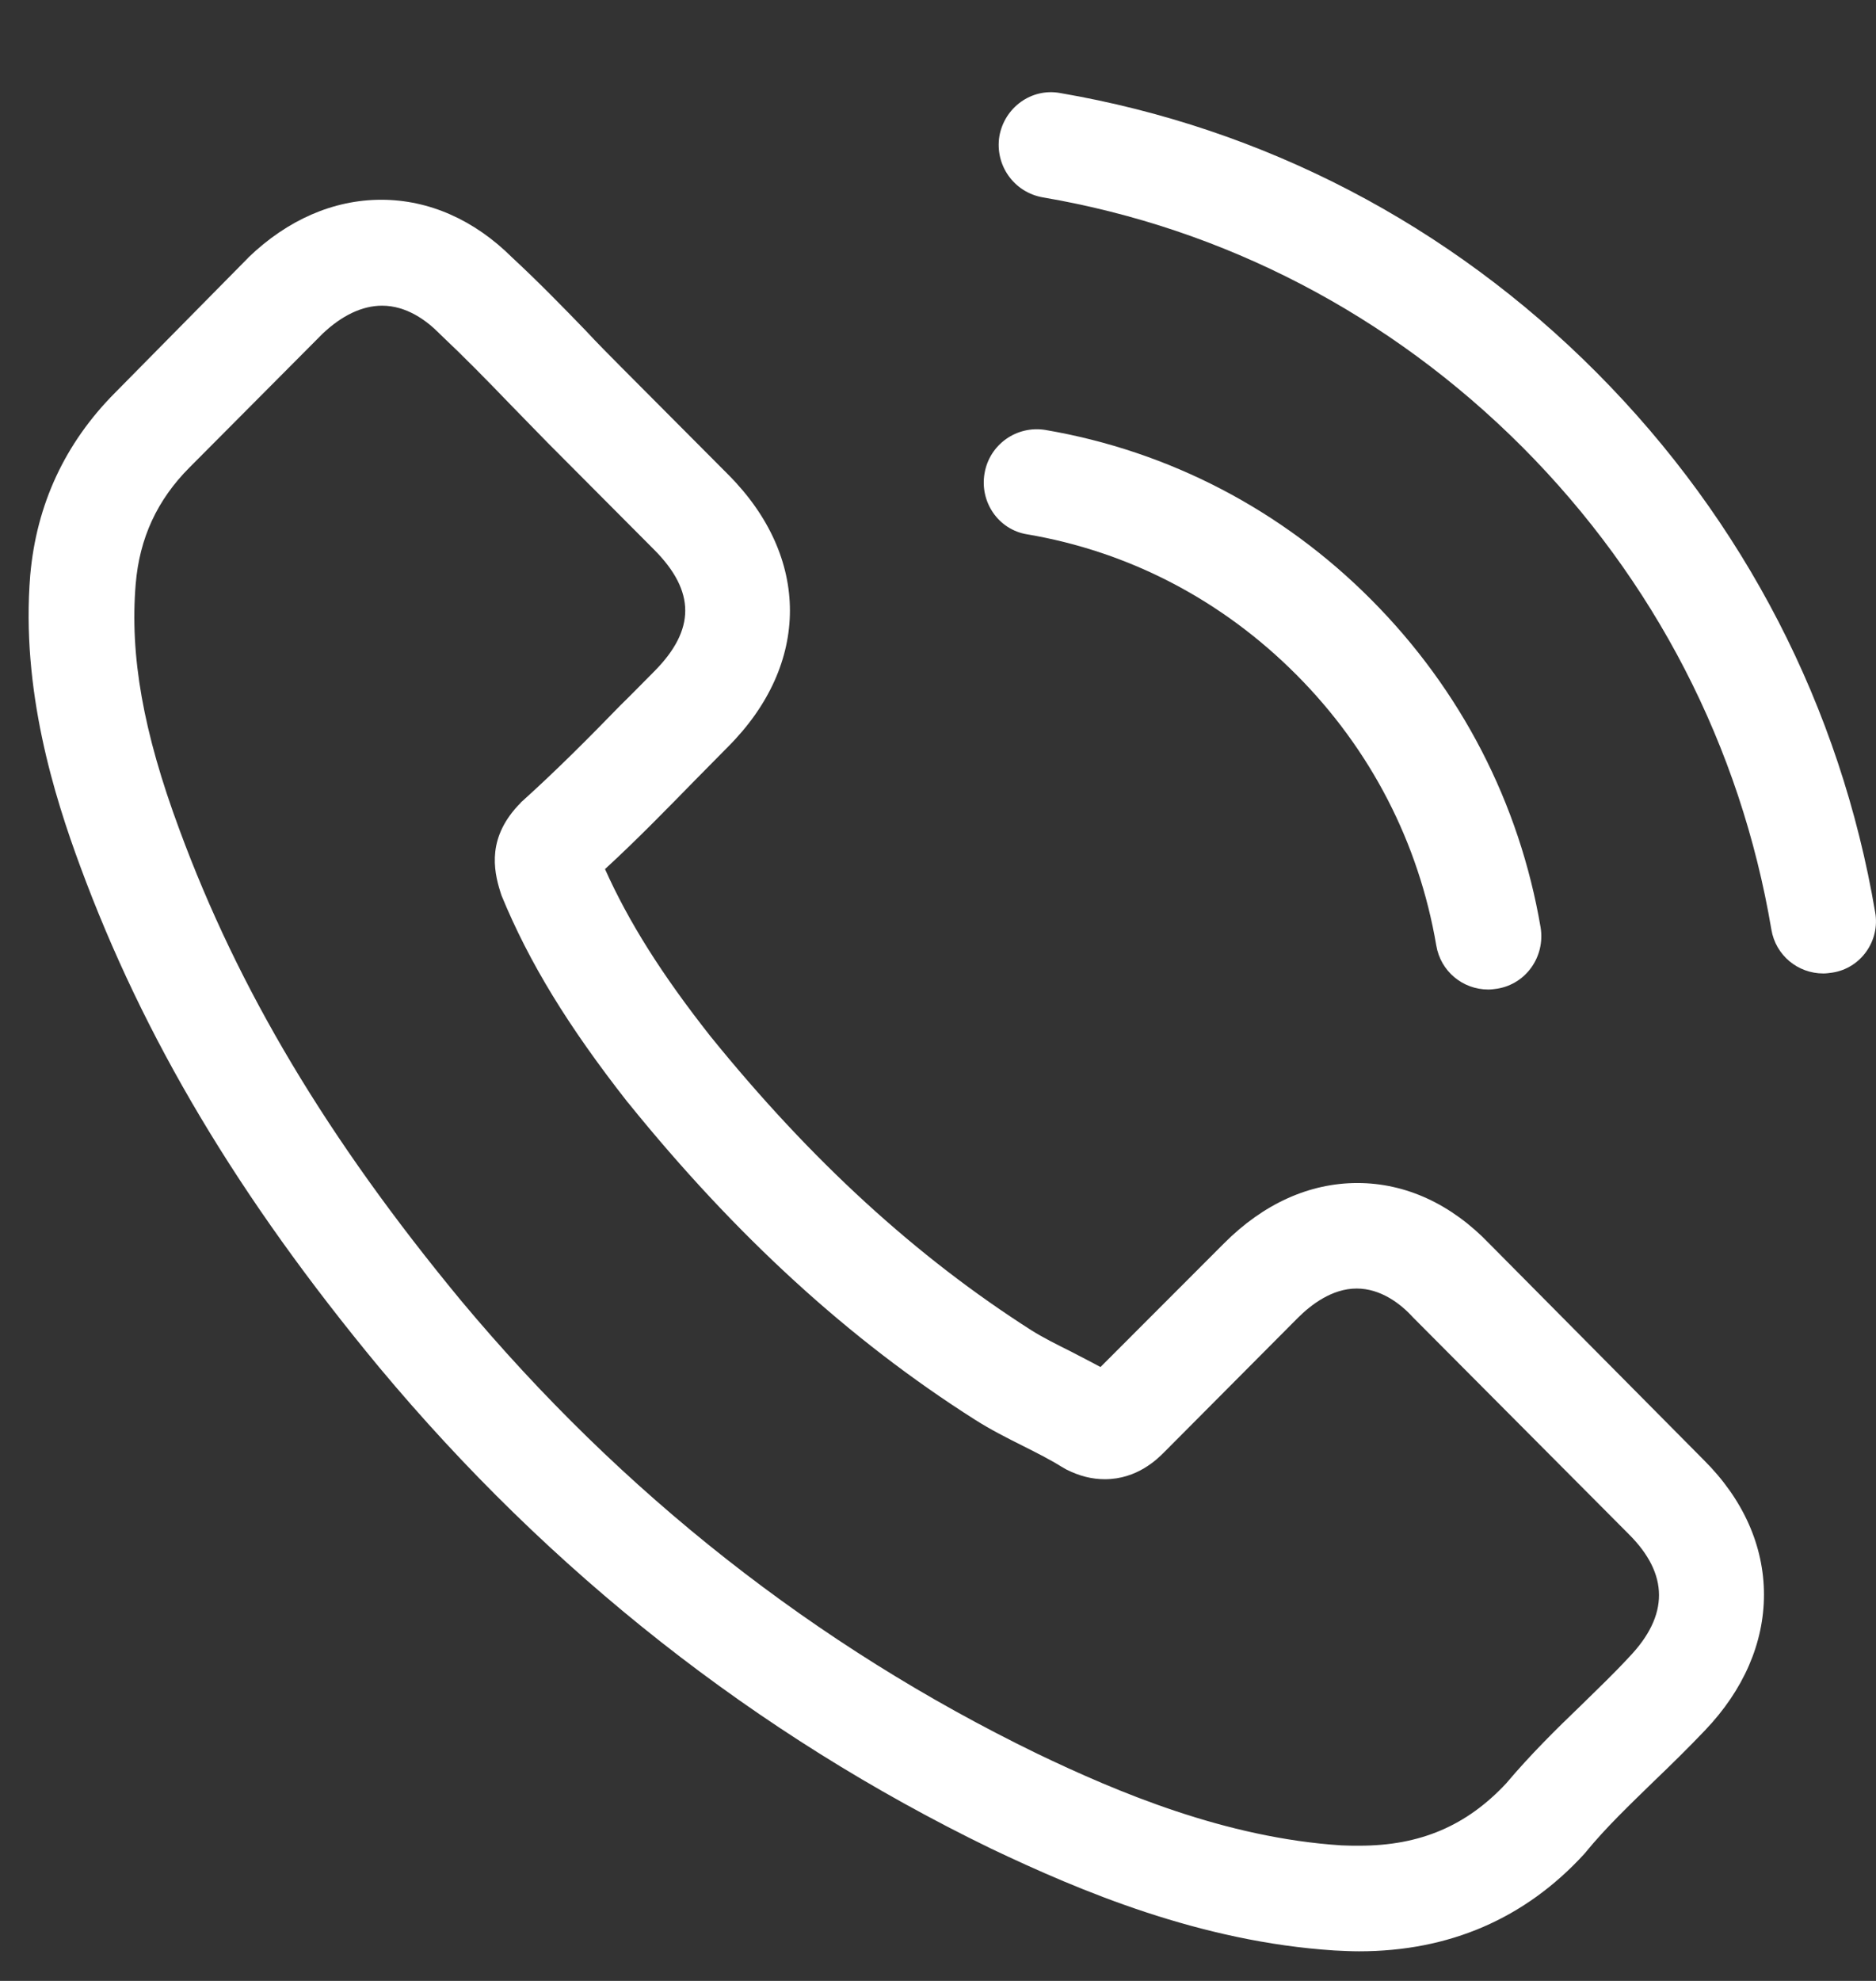
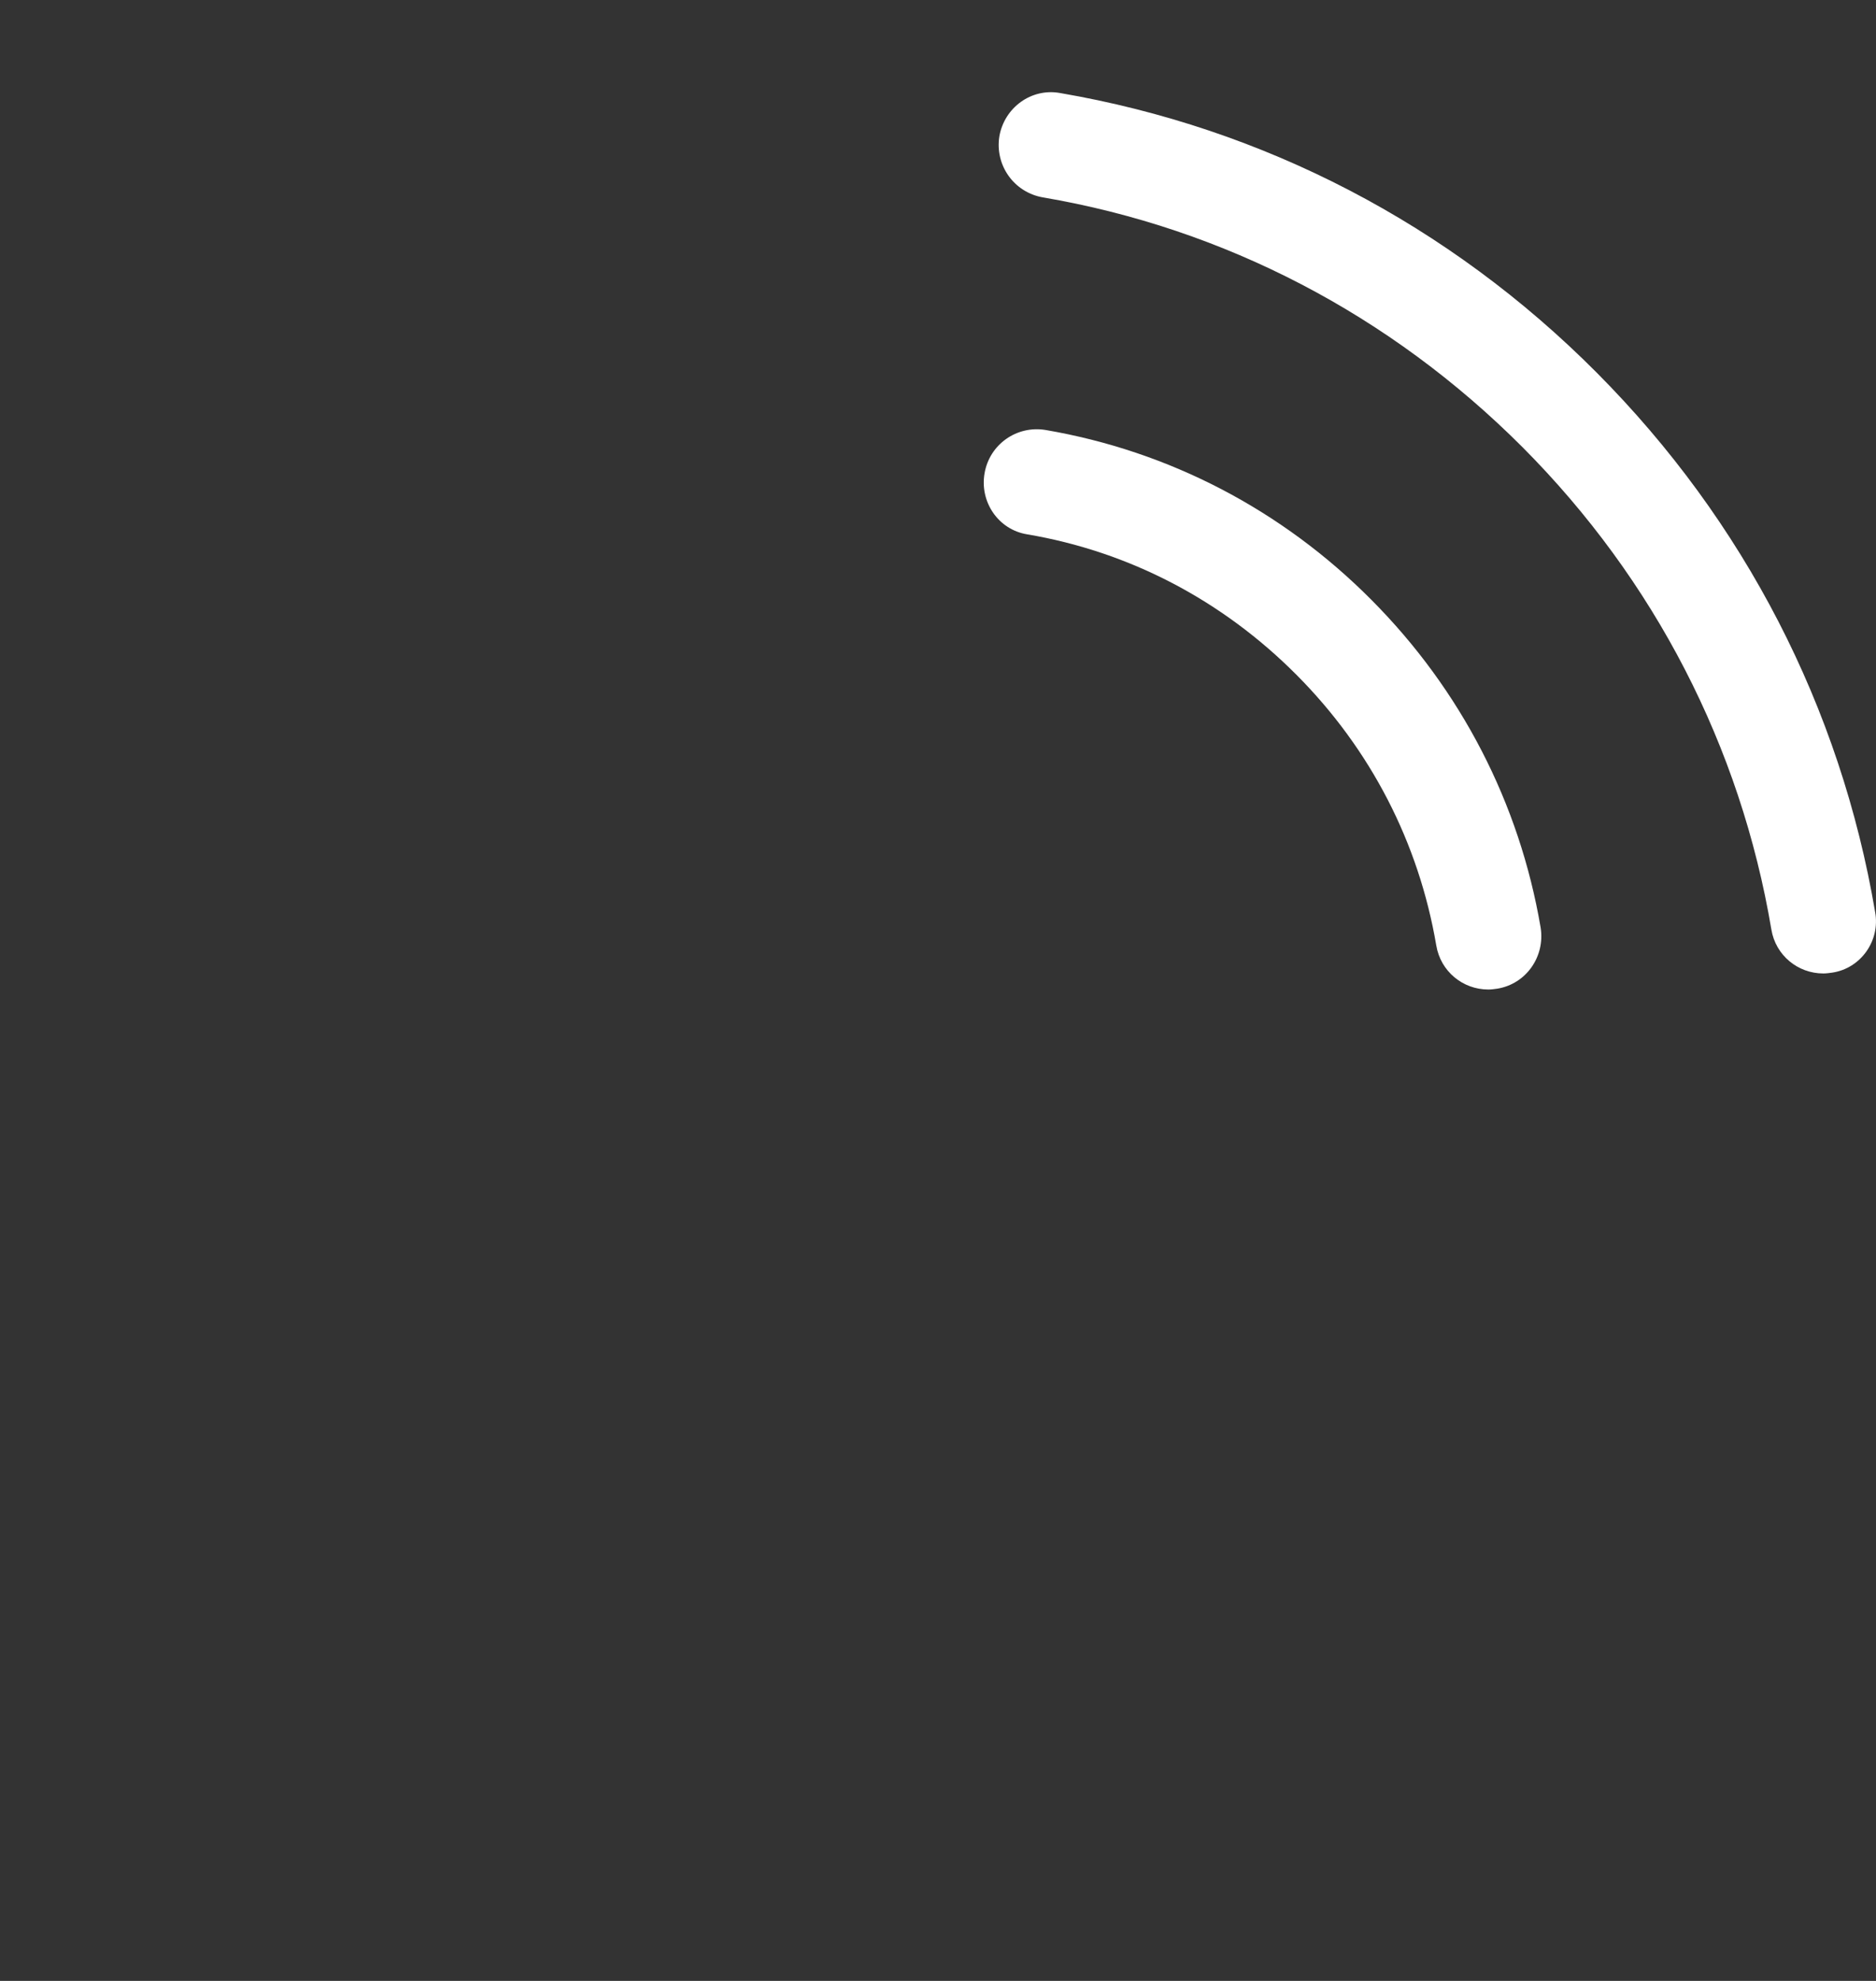
<svg xmlns="http://www.w3.org/2000/svg" width="18" height="19" viewBox="0 0 18 19" fill="none">
  <rect x="0" y="0" width="18" height="19" fill="#333333" stroke="none" />
-   <path d="M14.291 11.93C13.927 11.55 13.489 11.347 13.024 11.347C12.564 11.347 12.122 11.546 11.743 11.927L10.559 13.112C10.462 13.059 10.364 13.01 10.271 12.961C10.136 12.894 10.009 12.83 9.9 12.762C8.791 12.055 7.783 11.133 6.817 9.94C6.348 9.345 6.033 8.844 5.805 8.336C6.112 8.054 6.397 7.761 6.674 7.478C6.779 7.373 6.884 7.264 6.989 7.159C7.776 6.368 7.776 5.345 6.989 4.554L5.966 3.527C5.85 3.41 5.73 3.29 5.618 3.169C5.393 2.936 5.157 2.695 4.913 2.469C4.55 2.108 4.115 1.916 3.658 1.916C3.201 1.916 2.759 2.108 2.384 2.469C2.381 2.473 2.381 2.473 2.377 2.477L1.103 3.768C0.624 4.25 0.35 4.837 0.29 5.518C0.2 6.617 0.522 7.64 0.77 8.31C1.377 9.955 2.283 11.479 3.636 13.112C5.277 15.08 7.251 16.634 9.507 17.73C10.368 18.14 11.518 18.625 12.803 18.708C12.882 18.712 12.965 18.716 13.04 18.716C13.905 18.716 14.632 18.403 15.201 17.782C15.205 17.775 15.213 17.771 15.216 17.764C15.411 17.526 15.636 17.312 15.872 17.082C16.033 16.928 16.198 16.766 16.359 16.597C16.73 16.209 16.925 15.758 16.925 15.295C16.925 14.828 16.726 14.38 16.348 14.004L14.291 11.93ZM15.632 15.893C15.628 15.893 15.628 15.897 15.632 15.893C15.486 16.051 15.336 16.194 15.175 16.352C14.931 16.586 14.684 16.83 14.452 17.105C14.073 17.511 13.628 17.703 13.043 17.703C12.987 17.703 12.927 17.703 12.871 17.7C11.758 17.628 10.724 17.191 9.949 16.819C7.828 15.788 5.966 14.324 4.419 12.469C3.141 10.922 2.287 9.492 1.721 7.956C1.373 7.019 1.245 6.289 1.302 5.601C1.339 5.16 1.508 4.795 1.819 4.483L3.096 3.2C3.28 3.026 3.475 2.932 3.666 2.932C3.902 2.932 4.093 3.075 4.213 3.196C4.216 3.2 4.22 3.203 4.224 3.207C4.452 3.422 4.67 3.644 4.898 3.881C5.014 4.001 5.134 4.122 5.254 4.246L6.277 5.273C6.674 5.672 6.674 6.041 6.277 6.44C6.168 6.549 6.063 6.658 5.955 6.763C5.64 7.087 5.34 7.388 5.014 7.682C5.007 7.689 4.999 7.693 4.996 7.7C4.674 8.024 4.733 8.34 4.801 8.555C4.805 8.566 4.808 8.577 4.812 8.589C5.078 9.236 5.453 9.846 6.022 10.572L6.026 10.576C7.06 11.855 8.15 12.852 9.353 13.616C9.507 13.714 9.664 13.793 9.814 13.868C9.949 13.936 10.076 14 10.185 14.068C10.2 14.075 10.215 14.087 10.23 14.094C10.357 14.158 10.477 14.188 10.601 14.188C10.912 14.188 11.106 13.993 11.17 13.929L12.451 12.642C12.579 12.514 12.781 12.359 13.017 12.359C13.249 12.359 13.44 12.506 13.556 12.634C13.56 12.638 13.56 12.638 13.564 12.642L15.628 14.715C16.014 15.099 16.014 15.494 15.632 15.893Z" fill="white" />
  <path d="M9.855 5.125C10.837 5.291 11.728 5.758 12.44 6.473C13.152 7.188 13.613 8.083 13.781 9.069C13.823 9.318 14.036 9.491 14.28 9.491C14.31 9.491 14.336 9.487 14.366 9.483C14.643 9.438 14.827 9.175 14.782 8.896C14.579 7.703 14.017 6.616 13.159 5.754C12.302 4.892 11.219 4.327 10.031 4.124C9.754 4.079 9.495 4.263 9.447 4.538C9.398 4.813 9.578 5.08 9.855 5.125Z" fill="white" />
  <path d="M17.992 8.75C17.659 6.785 16.737 4.998 15.321 3.575C13.905 2.152 12.125 1.227 10.17 0.892C9.896 0.843 9.638 1.031 9.589 1.306C9.544 1.584 9.728 1.844 10.005 1.893C11.751 2.19 13.343 3.022 14.609 4.29C15.876 5.562 16.7 7.161 16.996 8.915C17.037 9.164 17.251 9.337 17.494 9.337C17.524 9.337 17.55 9.333 17.58 9.329C17.854 9.288 18.041 9.024 17.992 8.75Z" fill="white" />
</svg>